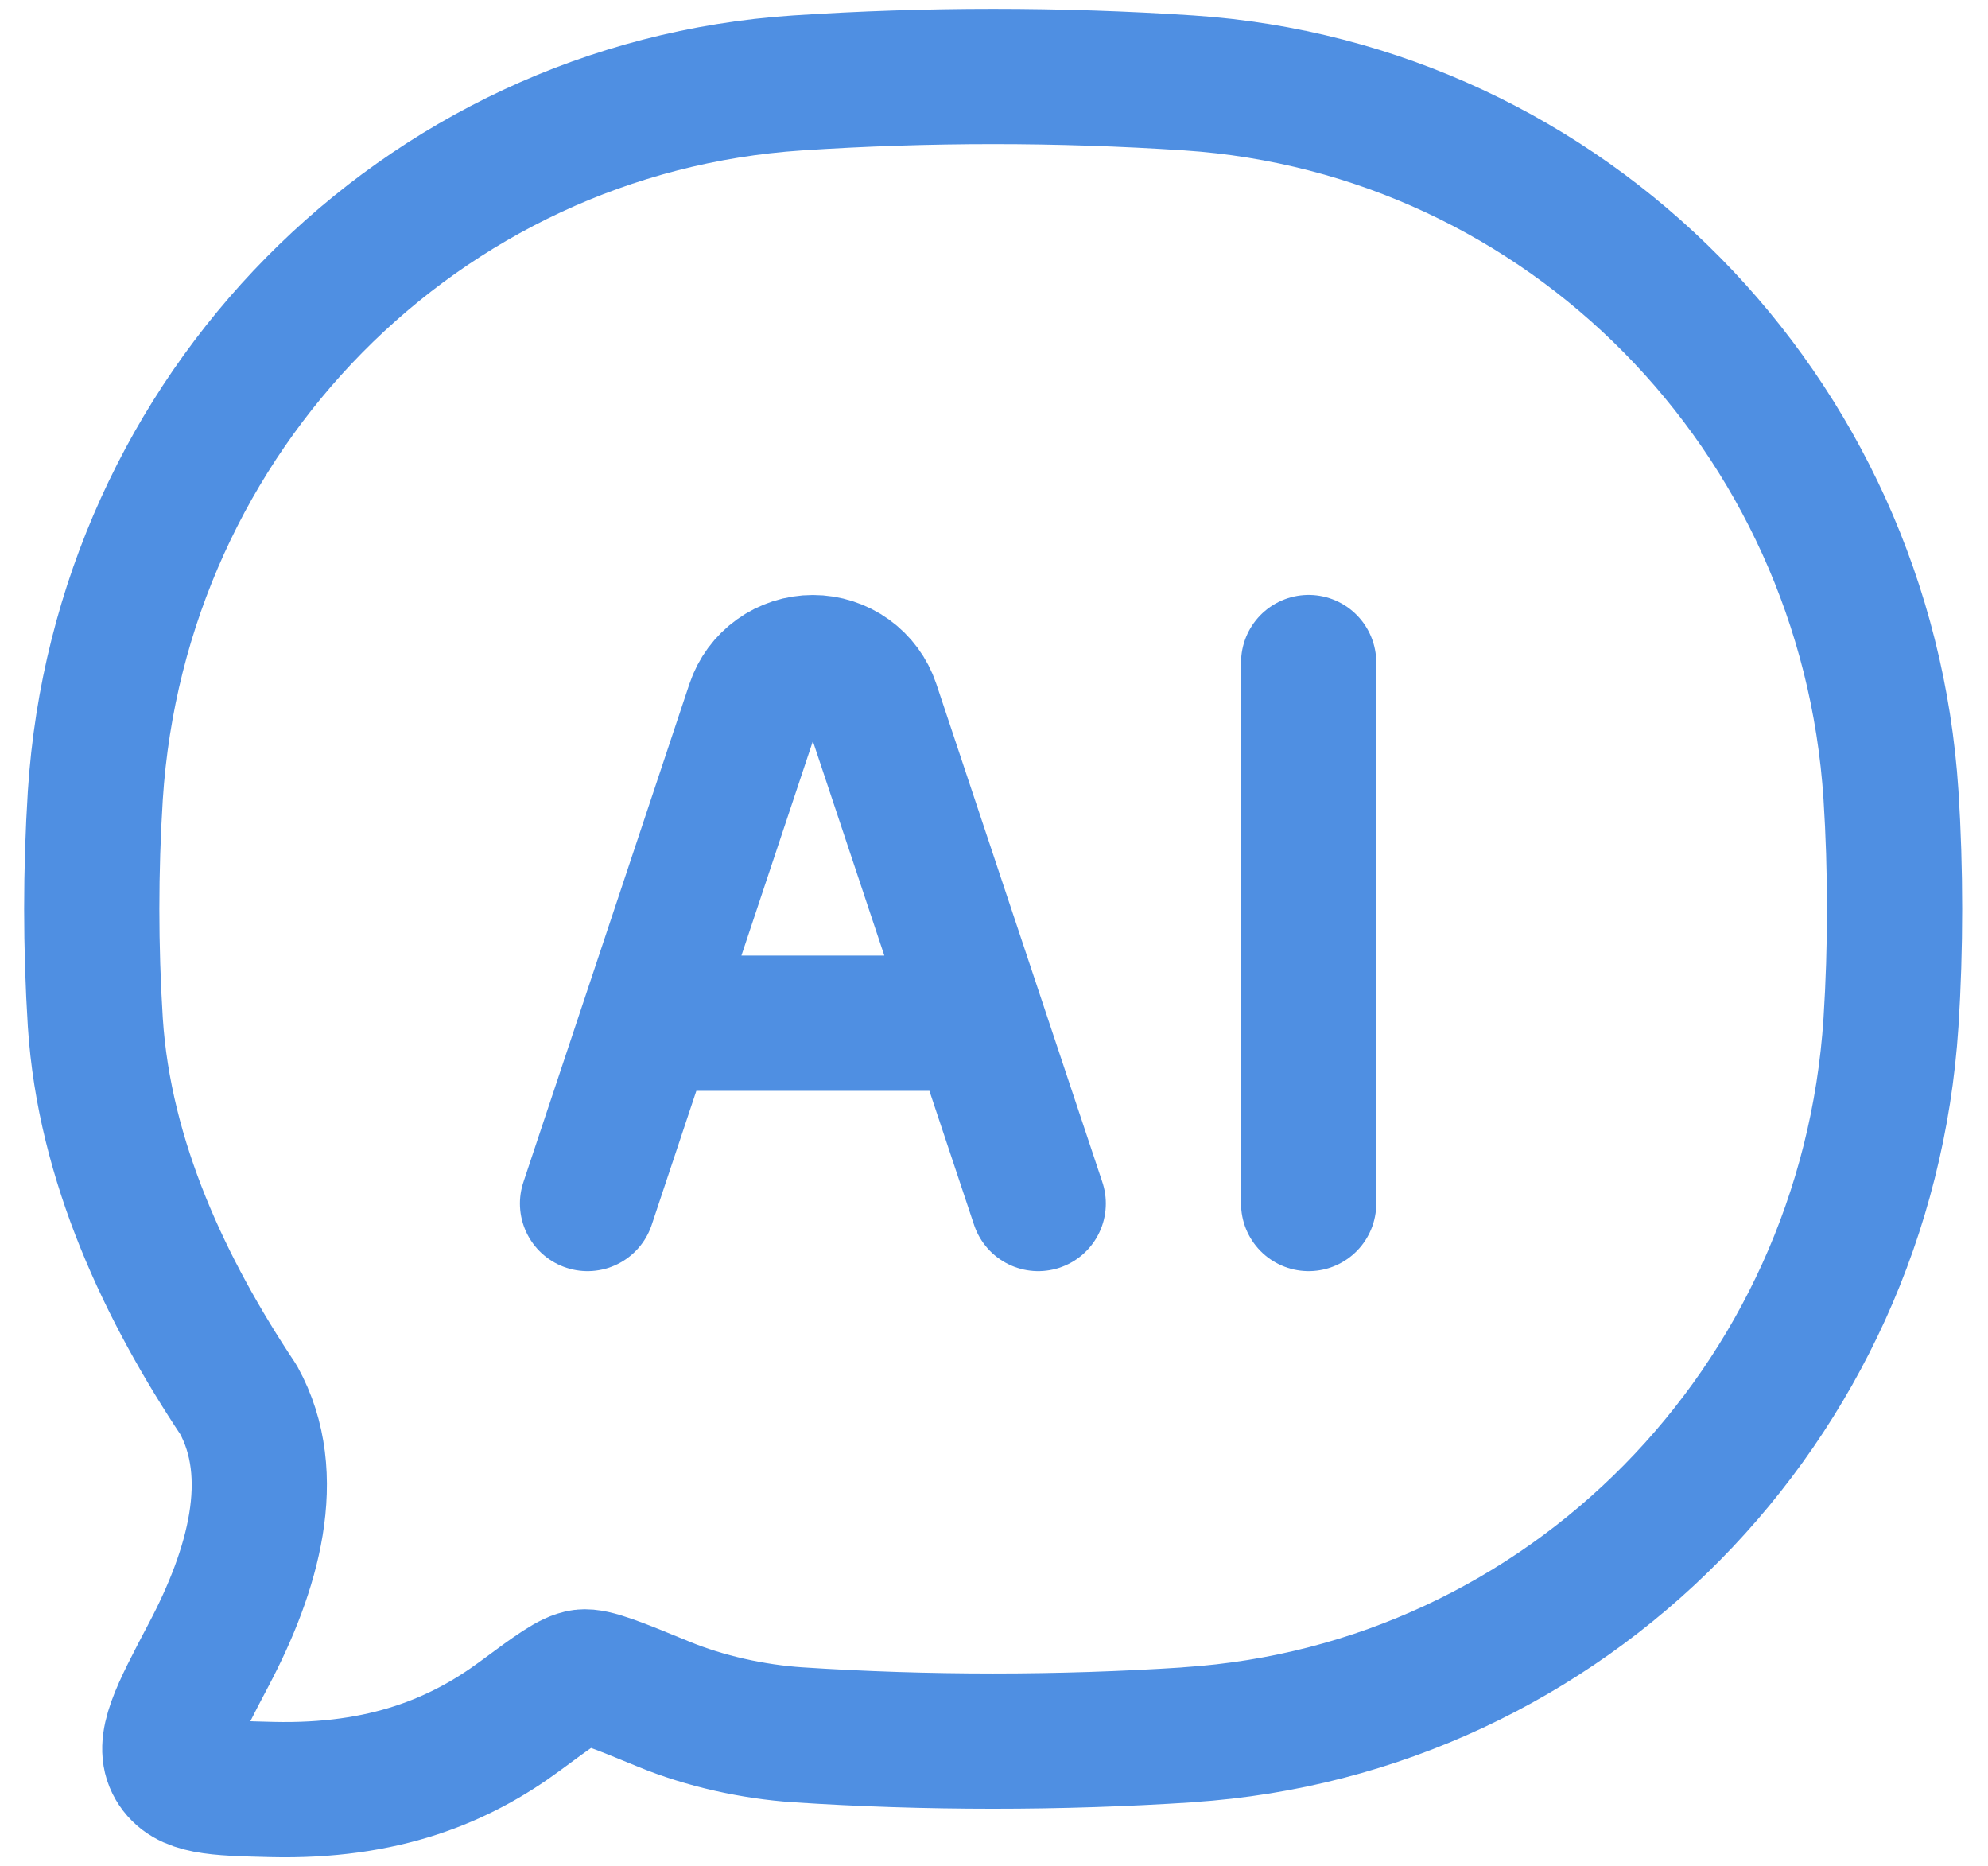
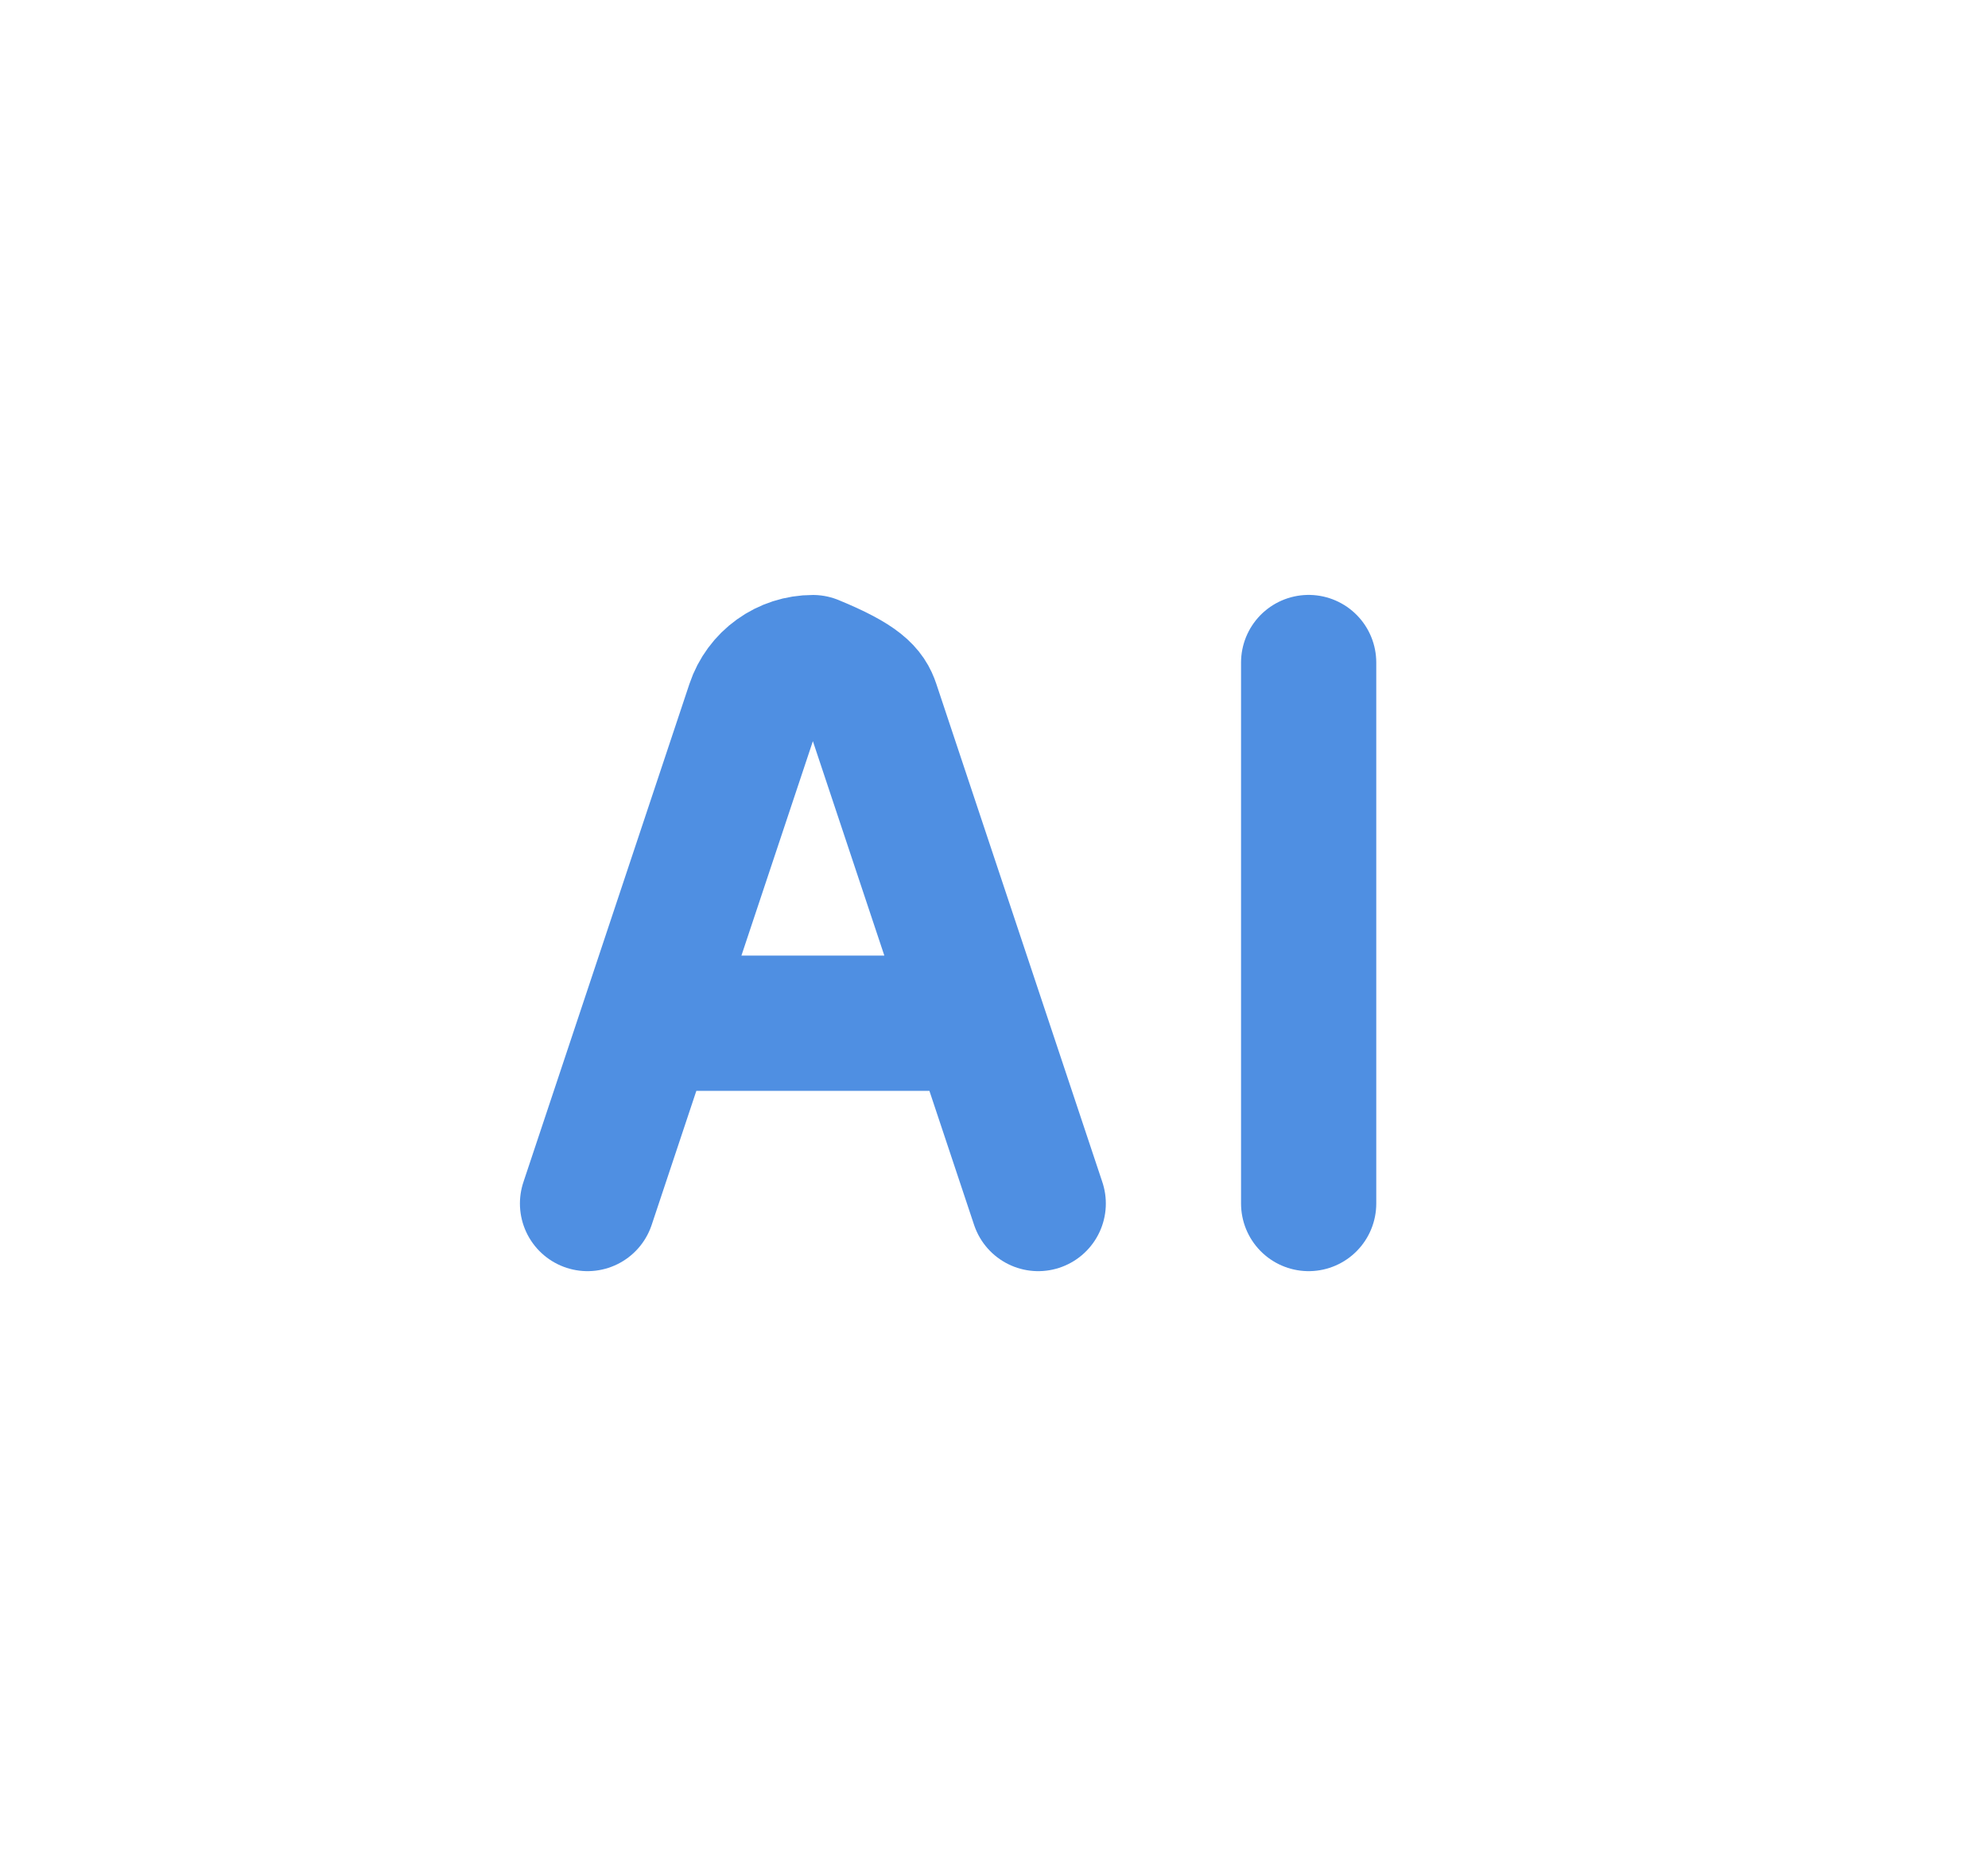
<svg xmlns="http://www.w3.org/2000/svg" width="65" height="61" viewBox="0 0 65 61" fill="none">
-   <path d="M38.868 56.703C51.2 55.886 61.02 45.924 61.828 33.419C61.984 30.973 61.984 28.438 61.828 25.991C61.02 13.489 51.2 3.533 38.868 2.711C34.609 2.43 30.336 2.43 26.077 2.711C13.745 3.53 3.925 13.489 3.117 25.994C2.961 28.468 2.961 30.948 3.117 33.422C3.412 37.975 5.425 42.193 7.797 45.753C9.174 48.244 8.266 51.353 6.831 54.074C5.799 56.034 5.28 57.012 5.696 57.72C6.109 58.427 7.037 58.45 8.891 58.495C12.56 58.583 15.033 57.546 16.996 56.099C18.107 55.276 18.664 54.867 19.047 54.819C19.431 54.772 20.188 55.085 21.697 55.704C23.053 56.264 24.63 56.608 26.074 56.706C30.274 56.983 34.662 56.983 38.871 56.706" stroke="#4F8FE2" stroke-width="4.421" stroke-linecap="round" stroke-linejoin="round" />
-   <path d="M19.21 39.341L24.639 23.054C24.775 22.648 25.035 22.294 25.384 22.044C25.732 21.794 26.149 21.659 26.578 21.659C27.007 21.659 27.425 21.794 27.773 22.044C28.121 22.294 28.381 22.648 28.517 23.054L33.946 39.341M42.788 21.657V39.341M22.157 33.447H30.999" stroke="#4F8FE2" stroke-width="4.421" stroke-linecap="round" stroke-linejoin="round" />
+   <path d="M19.21 39.341L24.639 23.054C24.775 22.648 25.035 22.294 25.384 22.044C25.732 21.794 26.149 21.659 26.578 21.659C28.121 22.294 28.381 22.648 28.517 23.054L33.946 39.341M42.788 21.657V39.341M22.157 33.447H30.999" stroke="#4F8FE2" stroke-width="4.421" stroke-linecap="round" stroke-linejoin="round" />
</svg>